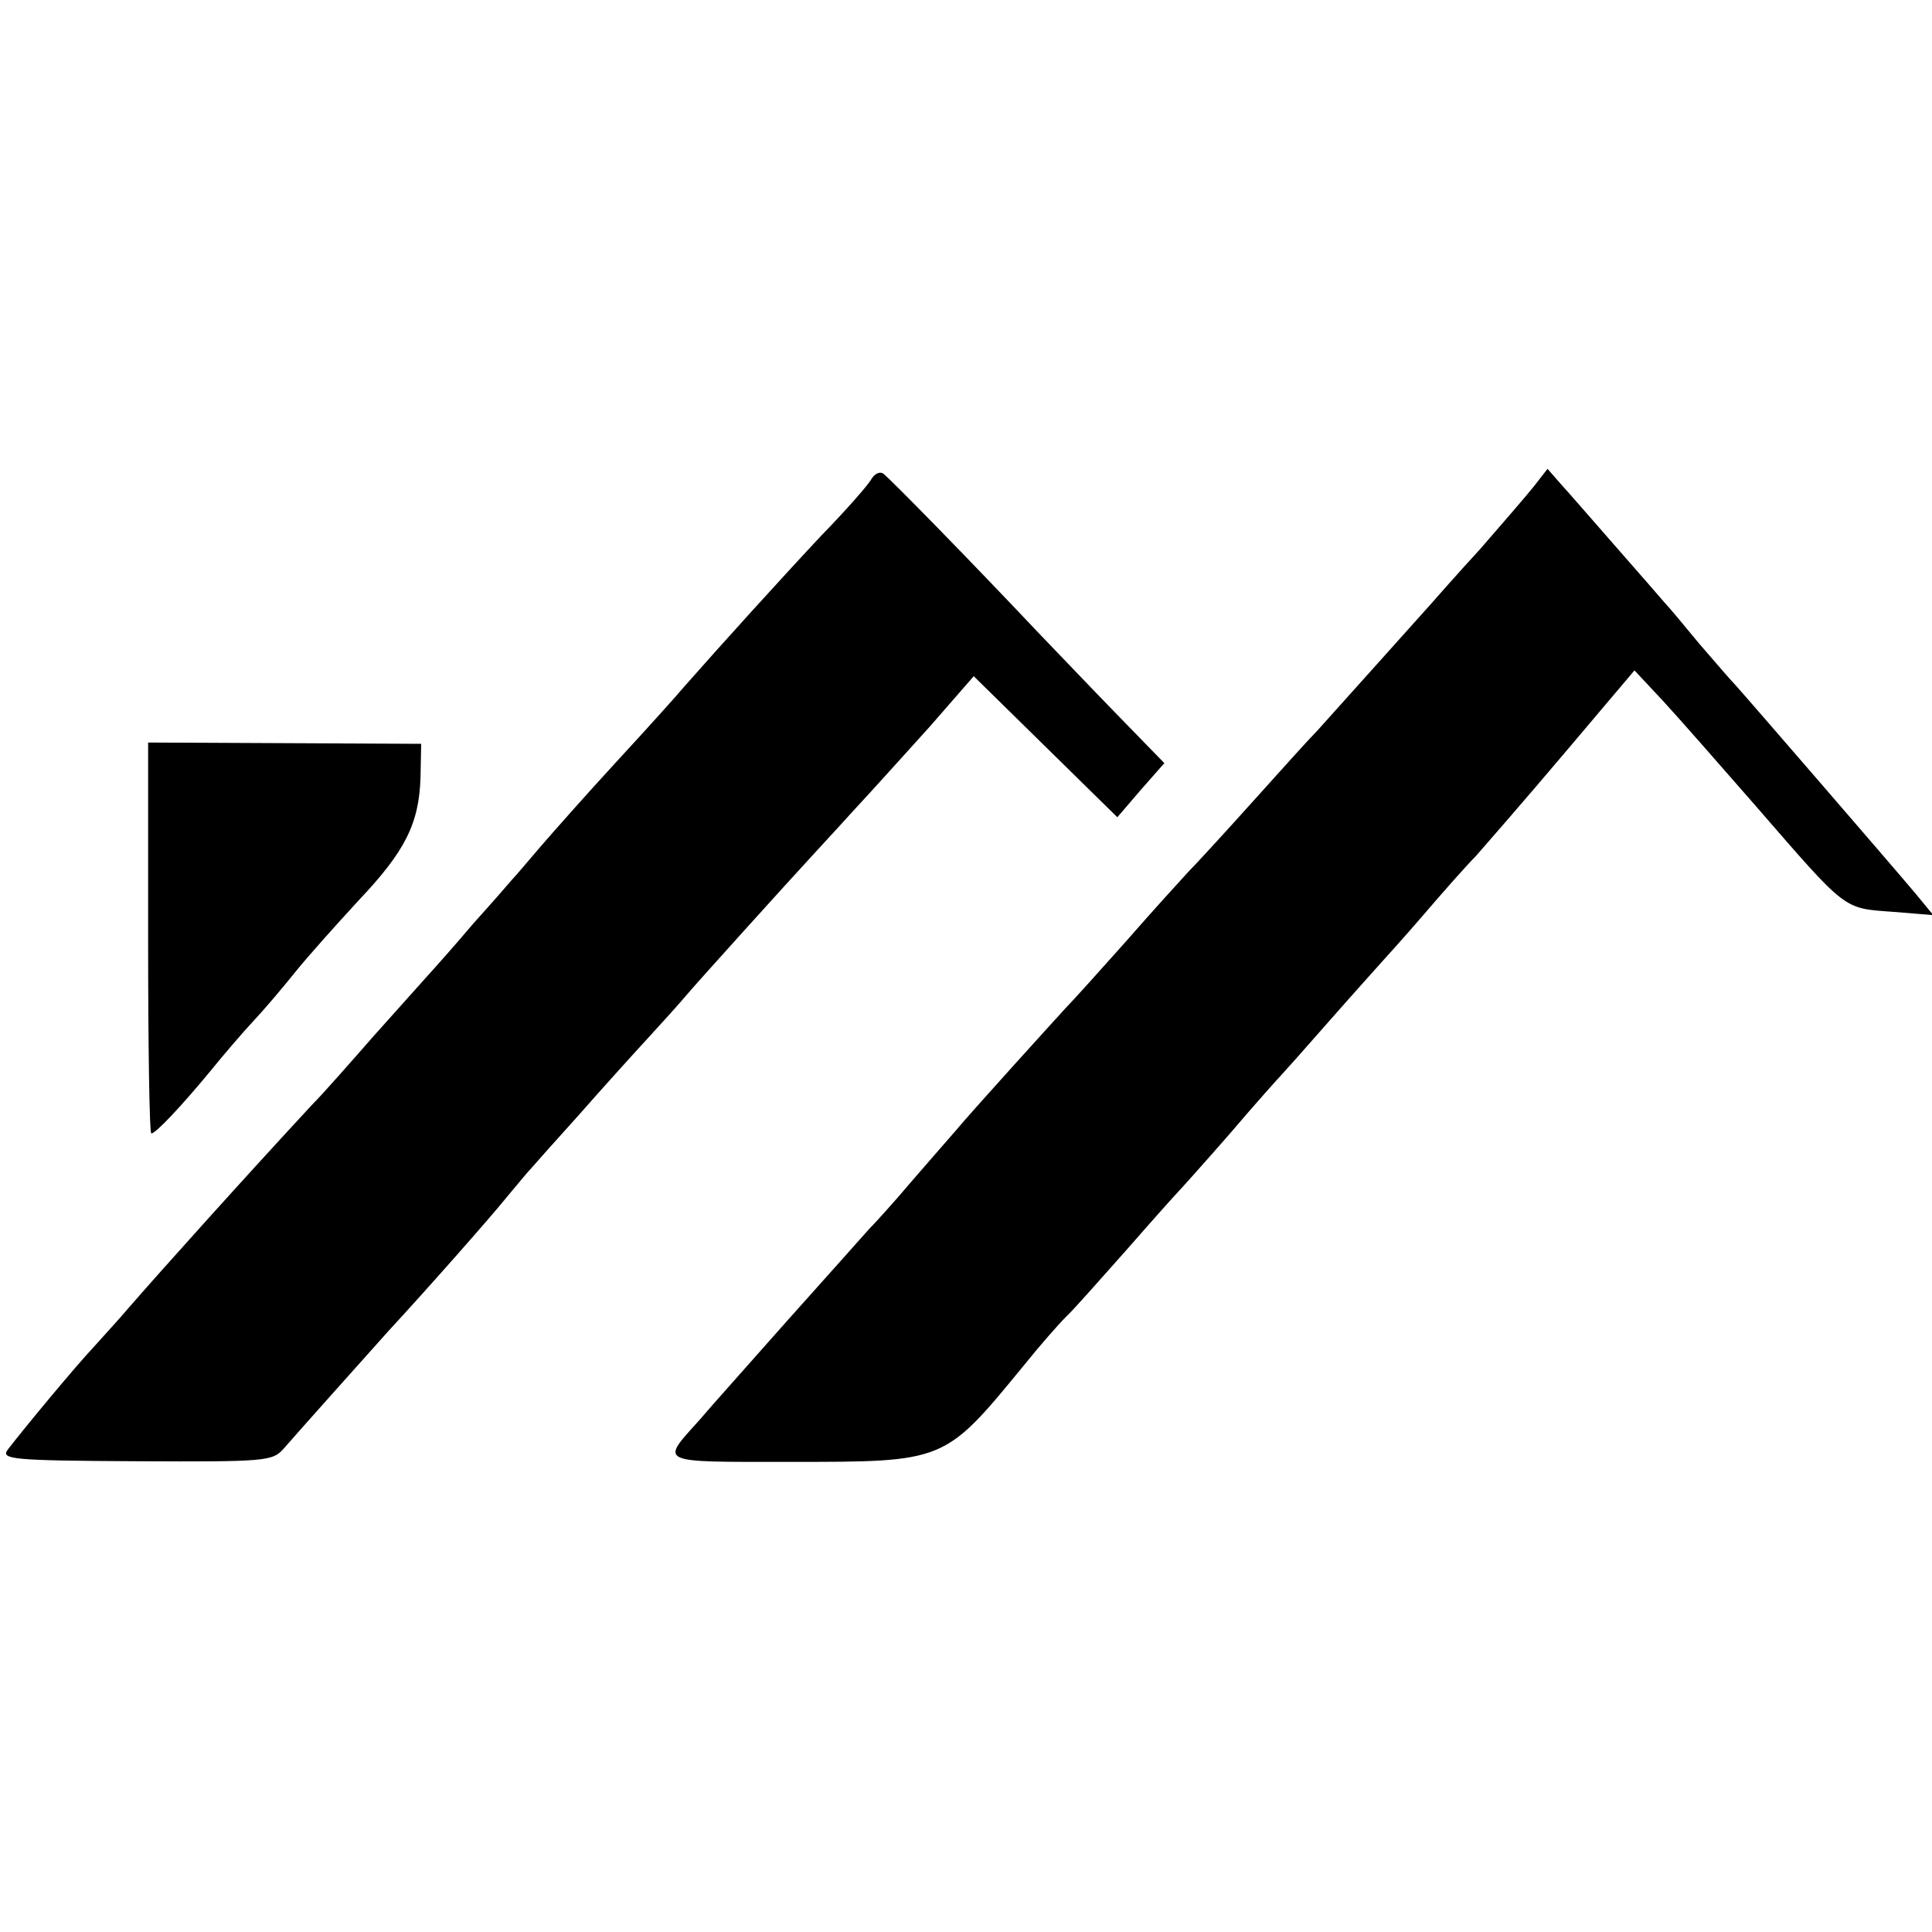
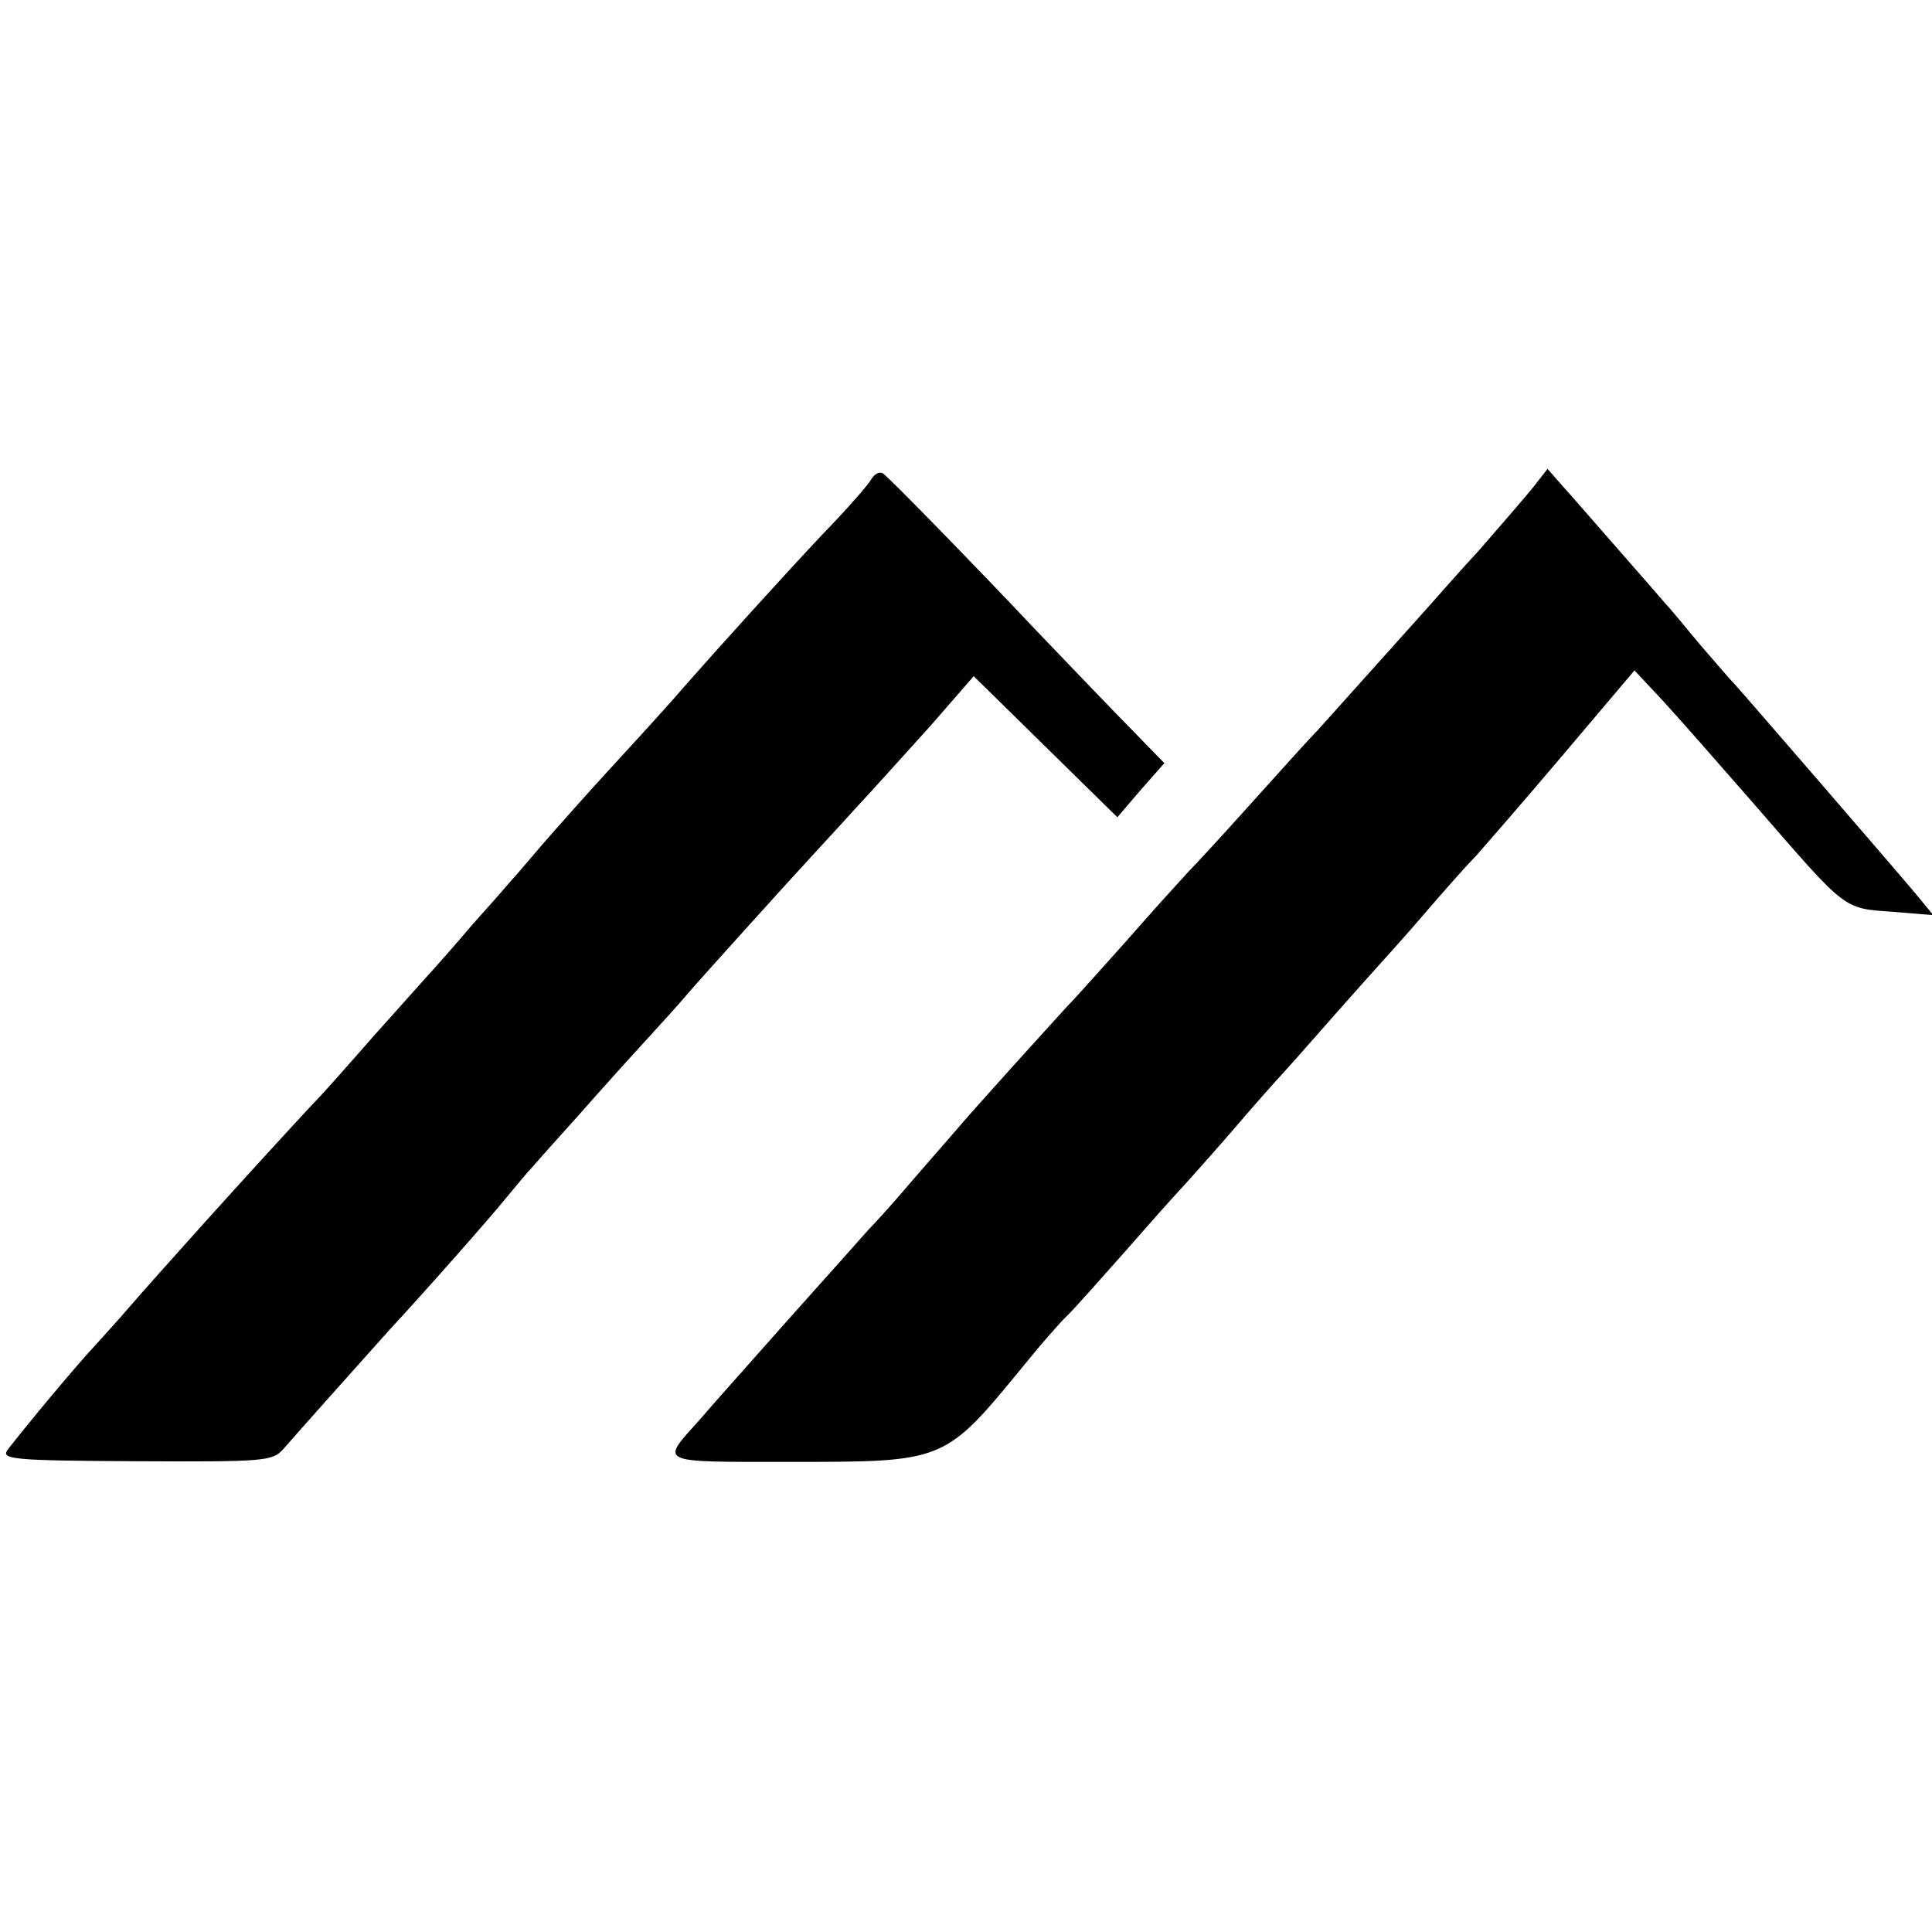
<svg xmlns="http://www.w3.org/2000/svg" version="1.0" width="300pt" height="300pt" viewBox="0 0 300 300" preserveAspectRatio="xMidYMid meet">
  <g transform="translate(0,300) scale(0.1,-0.1)" fill="#000000" stroke="none">
    <path d="M1353 2256 c-4 -8 -39 -48 -78 -88 -60 -64 -157 -171 -215 -237 -9 -11 -55 -62 -102 -113 -47 -51 -100 -111 -119 -133 -19 -22 -38 -45 -44 -51 -5 -6 -32 -37 -60 -68 -27 -32 -59 -68 -70 -80 -11 -12 -49 -55 -85 -95 -36 -41 -78 -89 -95 -106 -102 -110 -236 -259 -288 -319 -10 -12 -33 -37 -50 -56 -31 -33 -108 -126 -135 -161 -11 -15 6 -17 199 -18 201 -1 212 0 229 19 19 22 128 144 163 183 61 66 158 176 183 207 16 19 33 40 39 46 5 6 39 44 75 84 36 41 84 94 107 119 23 25 50 55 60 67 16 19 156 174 193 214 8 9 38 41 65 71 28 30 81 89 119 131 l68 78 112 -110 111 -109 36 42 37 42 -73 75 c-40 41 -96 100 -125 130 -100 106 -230 239 -239 245 -6 3 -13 -1 -18 -9z" />
    <path d="M2382 2245 c-12 -15 -50 -59 -84 -98 -35 -38 -70 -78 -78 -87 -15 -17 -132 -147 -174 -194 -12 -12 -57 -62 -101 -111 -44 -49 -89 -98 -100 -109 -11 -12 -54 -59 -95 -106 -41 -46 -84 -94 -95 -105 -20 -22 -142 -156 -173 -193 -9 -10 -39 -45 -67 -77 -27 -32 -57 -65 -66 -74 -8 -9 -64 -72 -125 -140 -60 -68 -122 -137 -137 -155 -62 -69 -69 -66 139 -66 243 0 240 -1 364 150 24 30 54 64 65 75 12 11 54 59 95 105 41 47 77 87 80 90 3 3 39 43 80 90 40 47 76 87 79 90 3 3 35 39 71 80 36 41 72 81 80 90 8 9 40 44 70 79 30 35 67 77 82 92 14 16 76 87 136 158 l110 130 44 -47 c24 -26 88 -99 143 -162 145 -167 136 -160 216 -166 l61 -5 -28 34 c-43 51 -267 310 -279 323 -6 6 -31 35 -56 64 -24 29 -48 58 -54 64 -5 6 -39 45 -75 86 -36 41 -74 85 -86 98 l-21 24 -21 -27z" />
-     <path d="M230 1543 c0 -166 2 -303 5 -303 7 0 48 44 91 96 21 26 52 62 67 78 16 17 45 51 65 76 20 25 65 75 99 112 72 76 94 119 96 192 l1 51 -212 1 -212 1 0 -304z" />
  </g>
</svg>